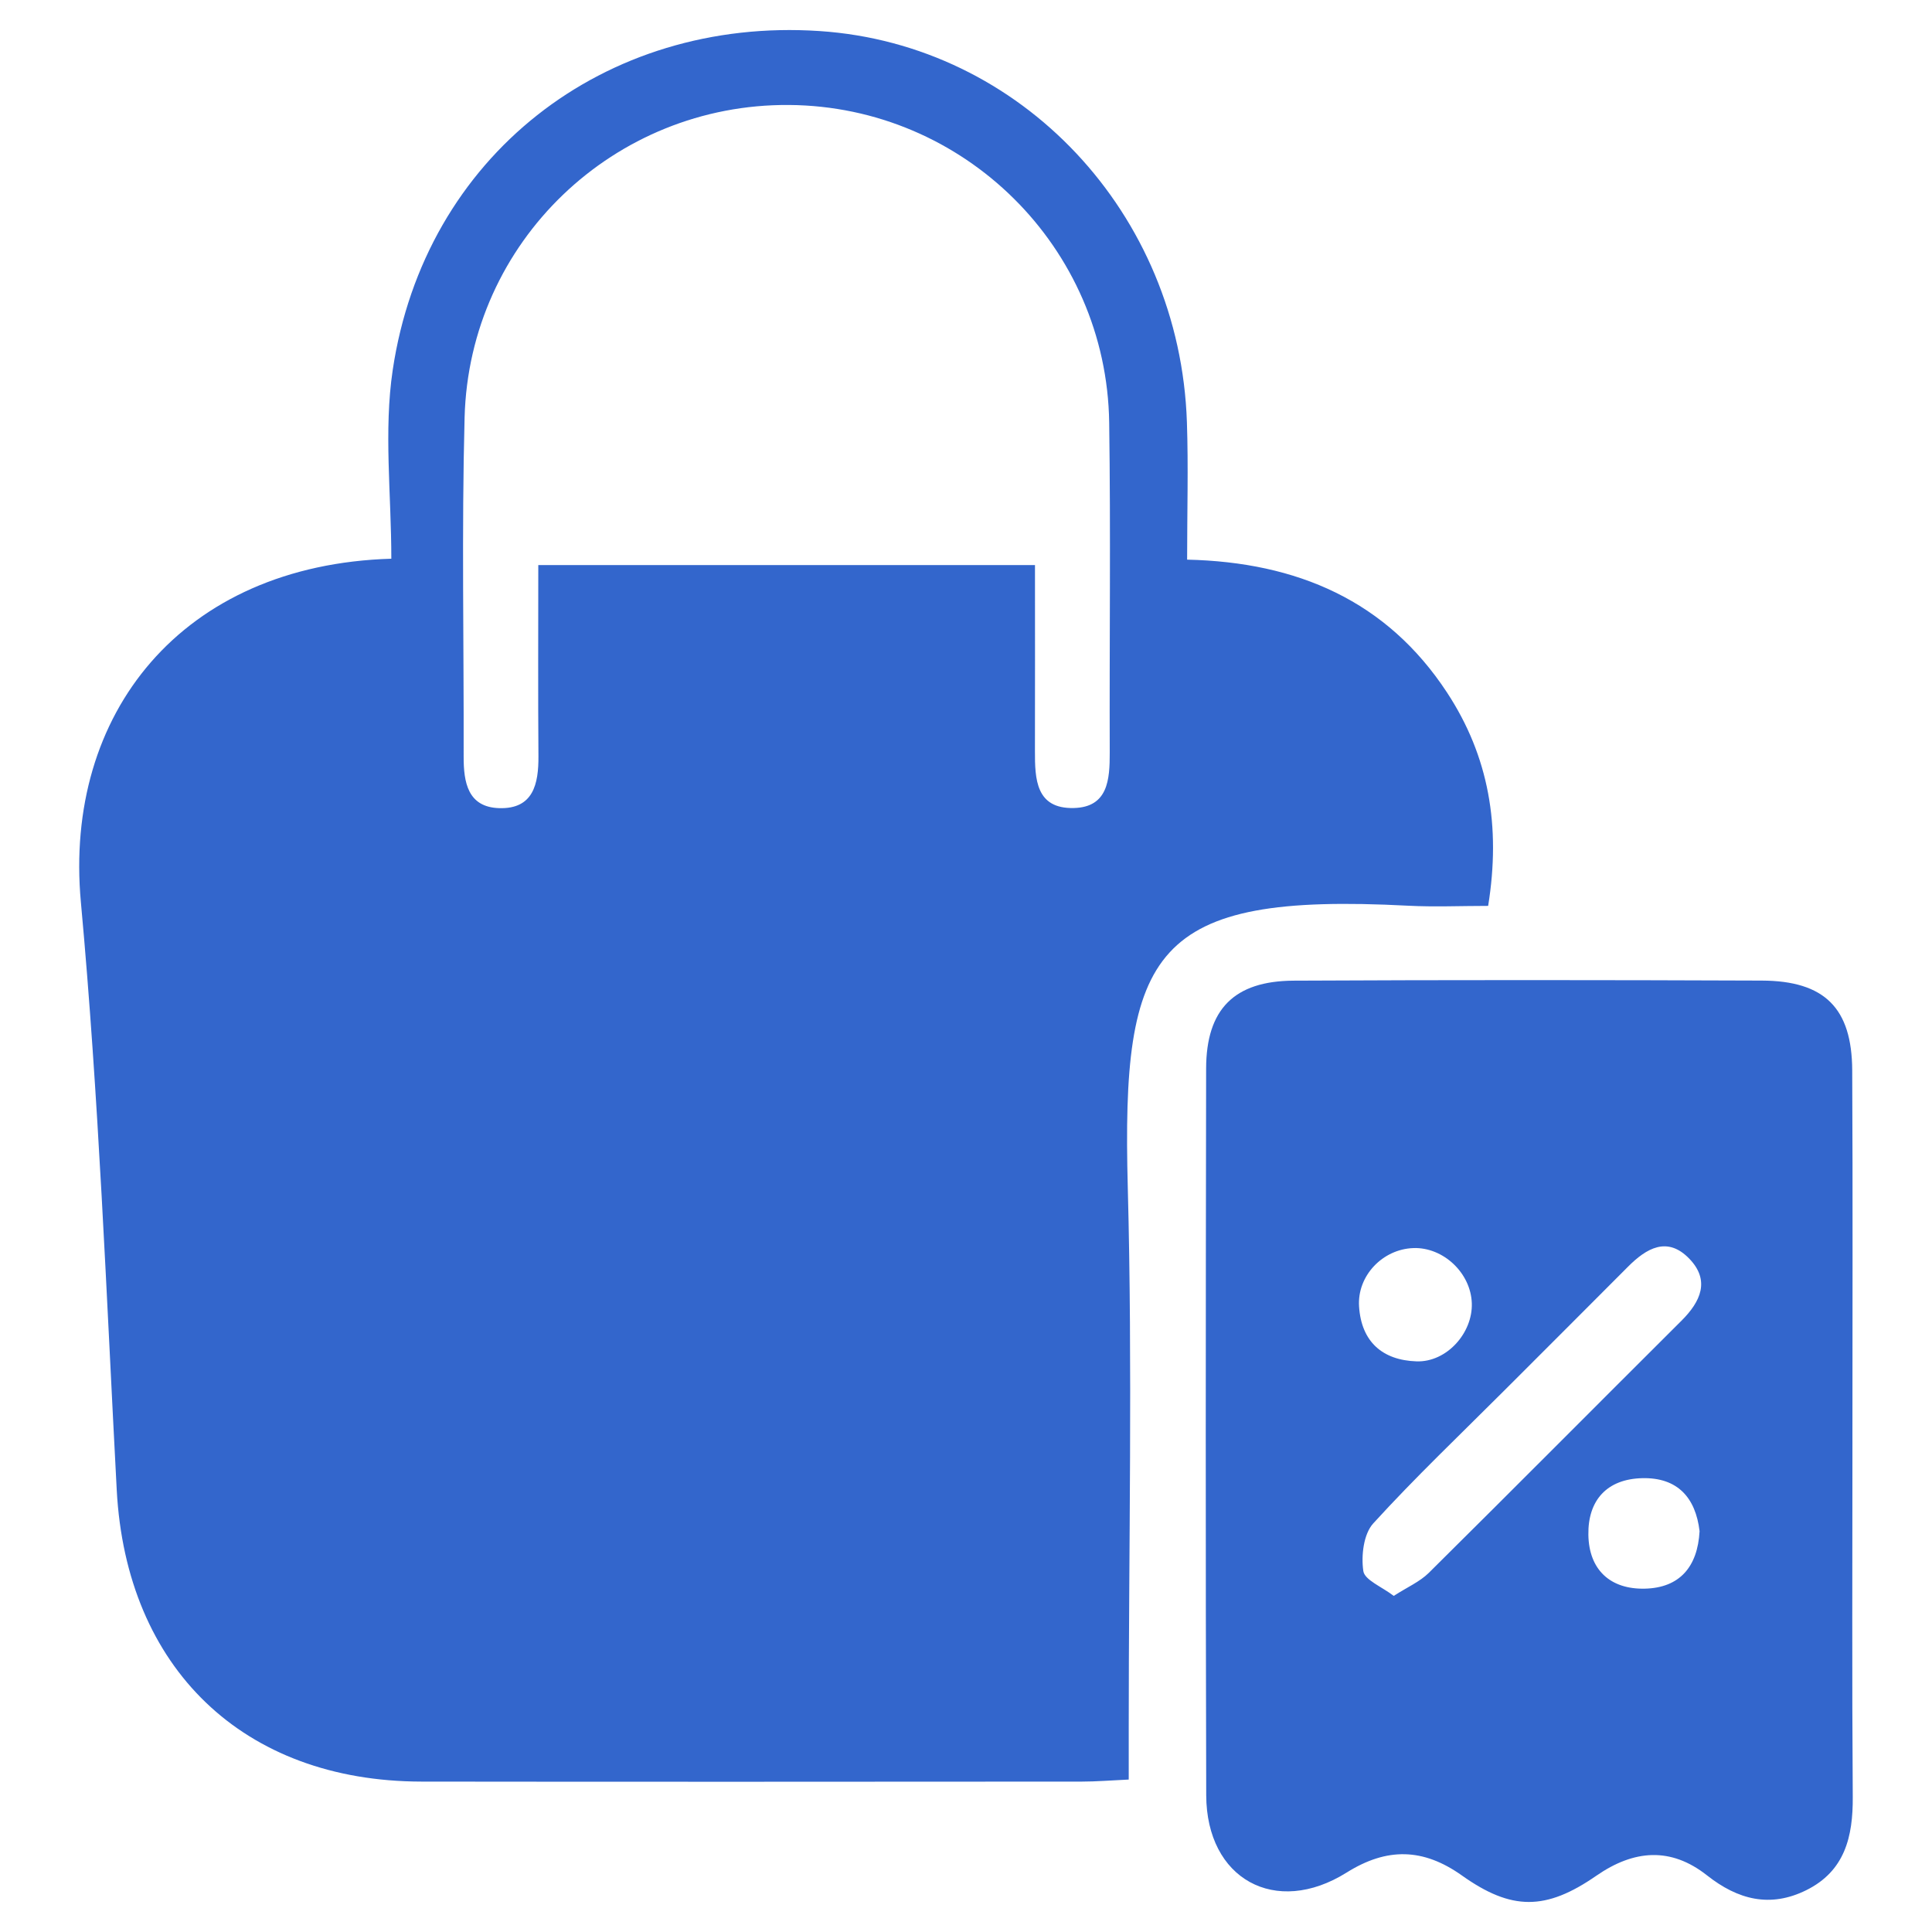
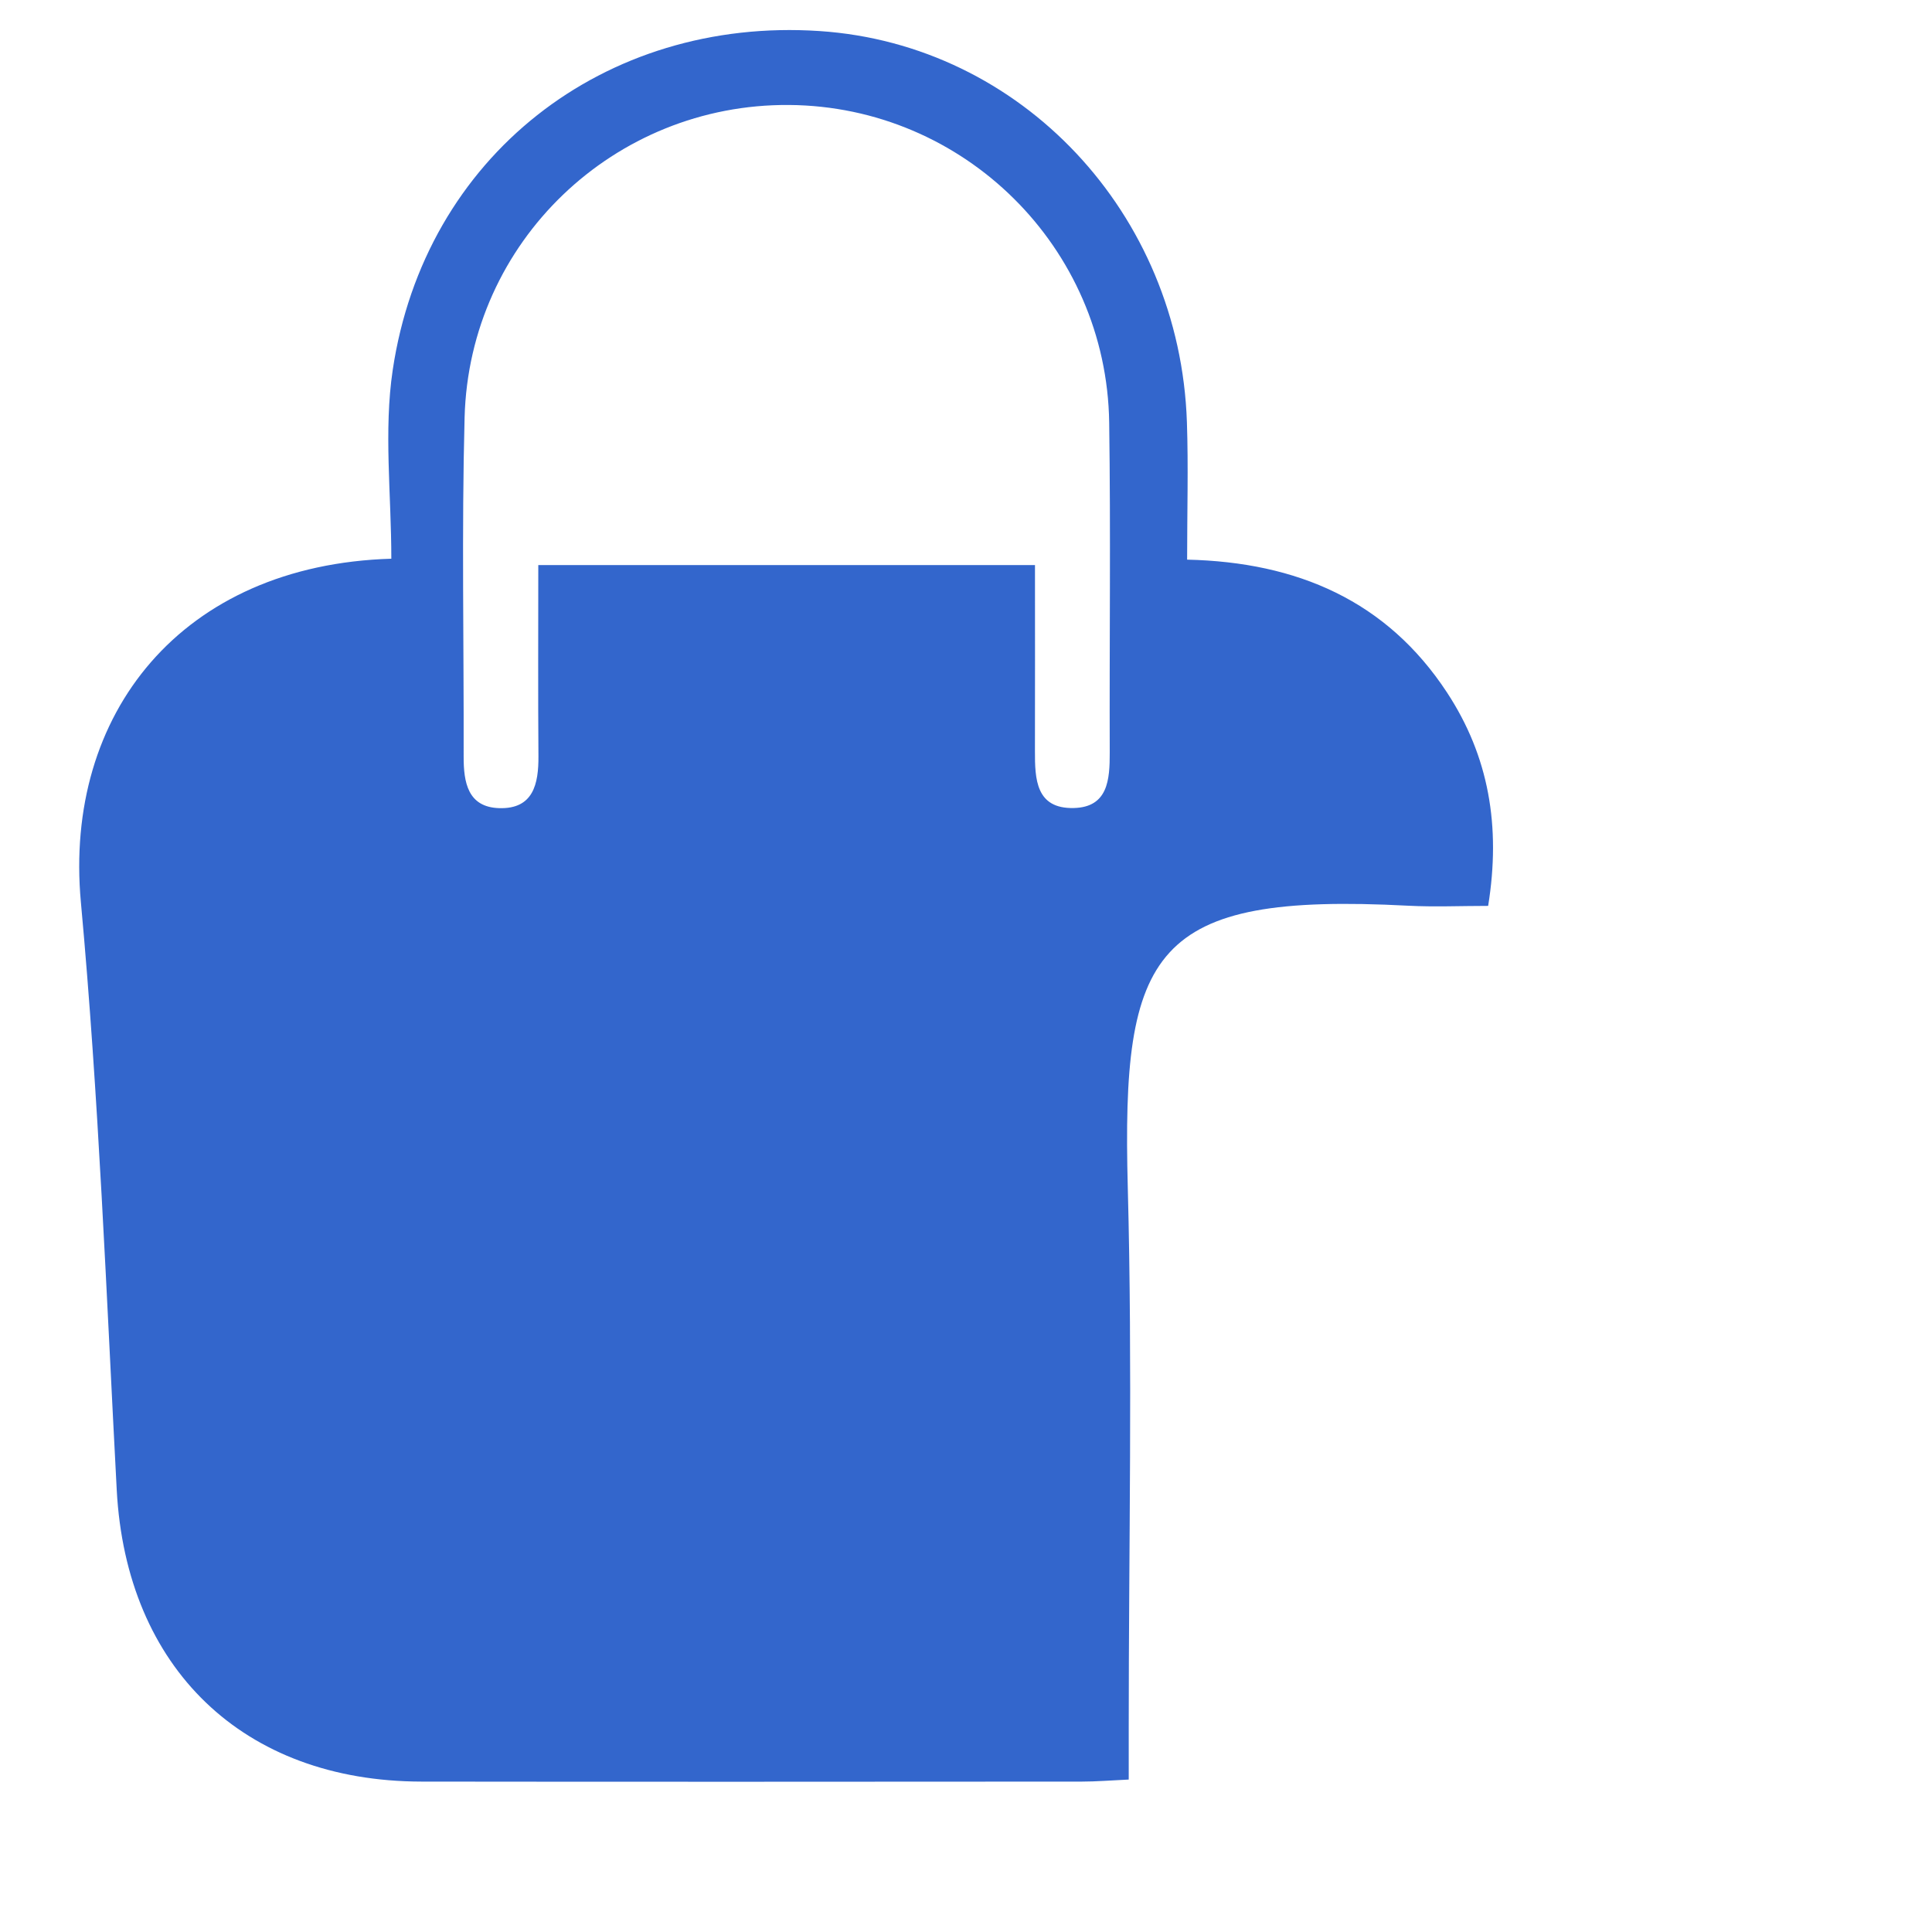
<svg xmlns="http://www.w3.org/2000/svg" id="Capa_1" viewBox="0 0 1024 1024">
  <defs>
    <style>
      .cls-1 {
        fill: #36c;
      }
    </style>
  </defs>
  <path class="cls-1" d="M207.41,296.13c0-34.26-4.07-67.8.74-100.02C225.01,83.01,320.15,8.85,434.4,16.46c106.83,7.11,190.99,96.53,194.69,207.34.79,23.51.11,47.07.11,72.82,58.36,1.32,105.85,21.78,137.8,70.5,22.08,33.68,28.57,70.73,21.75,113.02-14.54,0-28.55.63-42.49-.1-135.75-7.11-151.85,23.6-148.51,149.39,2.53,95.33.5,190.77.5,286.17,0,8.54,0,17.08,0,27.6-9.52.43-17.14,1.08-24.76,1.08-116.68.06-233.36.16-350.04,0-94.57-.12-156.57-60.18-161.58-154.6-5.51-103.89-9.49-207.97-19-311.52-9.17-99.93,53.45-178.72,164.52-182.03ZM285.29,299.5h263.27c0,34.11.06,66.31-.02,98.52-.04,14.92.49,30.7,20.54,30.25,18.17-.41,19.14-15.02,19.1-29.31-.19-58.33.54-116.67-.29-174.99-1.33-92.98-77.04-167.62-169.64-168.33-92.71-.71-169.55,72.4-172.01,165.67-1.57,59.87-.35,119.81-.5,179.71-.03,13.68,2.2,26.8,18.84,27.31,18.07.55,20.92-12.78,20.8-27.66-.25-33.07-.08-66.14-.08-101.18Z" />
-   <path class="cls-1" d="M981.83,763.35c0,63.01-.28,126.01.17,189.02.15,21.14-4.17,39.35-24.69,49.49-19.12,9.45-36.19,5.03-52.55-7.87-19.19-15.13-38.68-13.65-58.66.18-26.78,18.54-44.92,18.58-71.22-.1-20.53-14.59-39.74-14.98-61.15-1.57-37.7,23.6-74.28,3.45-74.41-40.99-.37-128.37-.26-256.75-.05-385.12.05-31.43,14.81-46.46,46.44-46.62,82.69-.42,165.39-.36,248.08-.04,33.27.13,47.75,14.56,47.92,47.53.34,65.37.1,130.74.11,196.11ZM738.72,845.85c7.14-4.61,13.78-7.46,18.57-12.2,44.81-44.38,89.24-89.14,133.93-133.65,10.15-10.11,15.31-21.31,4.15-32.86-11.68-12.09-22.74-5.56-32.59,4.34-21.69,21.8-43.47,43.5-65.2,65.25-23.41,23.42-47.44,46.26-69.73,70.71-5.13,5.63-6.46,17.09-5.26,25.24.7,4.79,9.83,8.33,16.14,13.19ZM749.1,661.51c-16.23.54-29.84,14.66-28.77,30.98,1.22,18.62,12.36,28.47,30.5,29.06,15.88.52,29.76-14.94,29.26-30.78-.51-16.03-15.07-29.79-30.98-29.27ZM900.81,811.55c-2.09-17.72-11.65-28.53-30.37-28.09-18.75.44-28.85,11.73-28.57,29.97.28,18.55,11.55,29.02,29.95,28.59,18.43-.43,27.96-11.57,28.99-30.47Z" />
</svg>